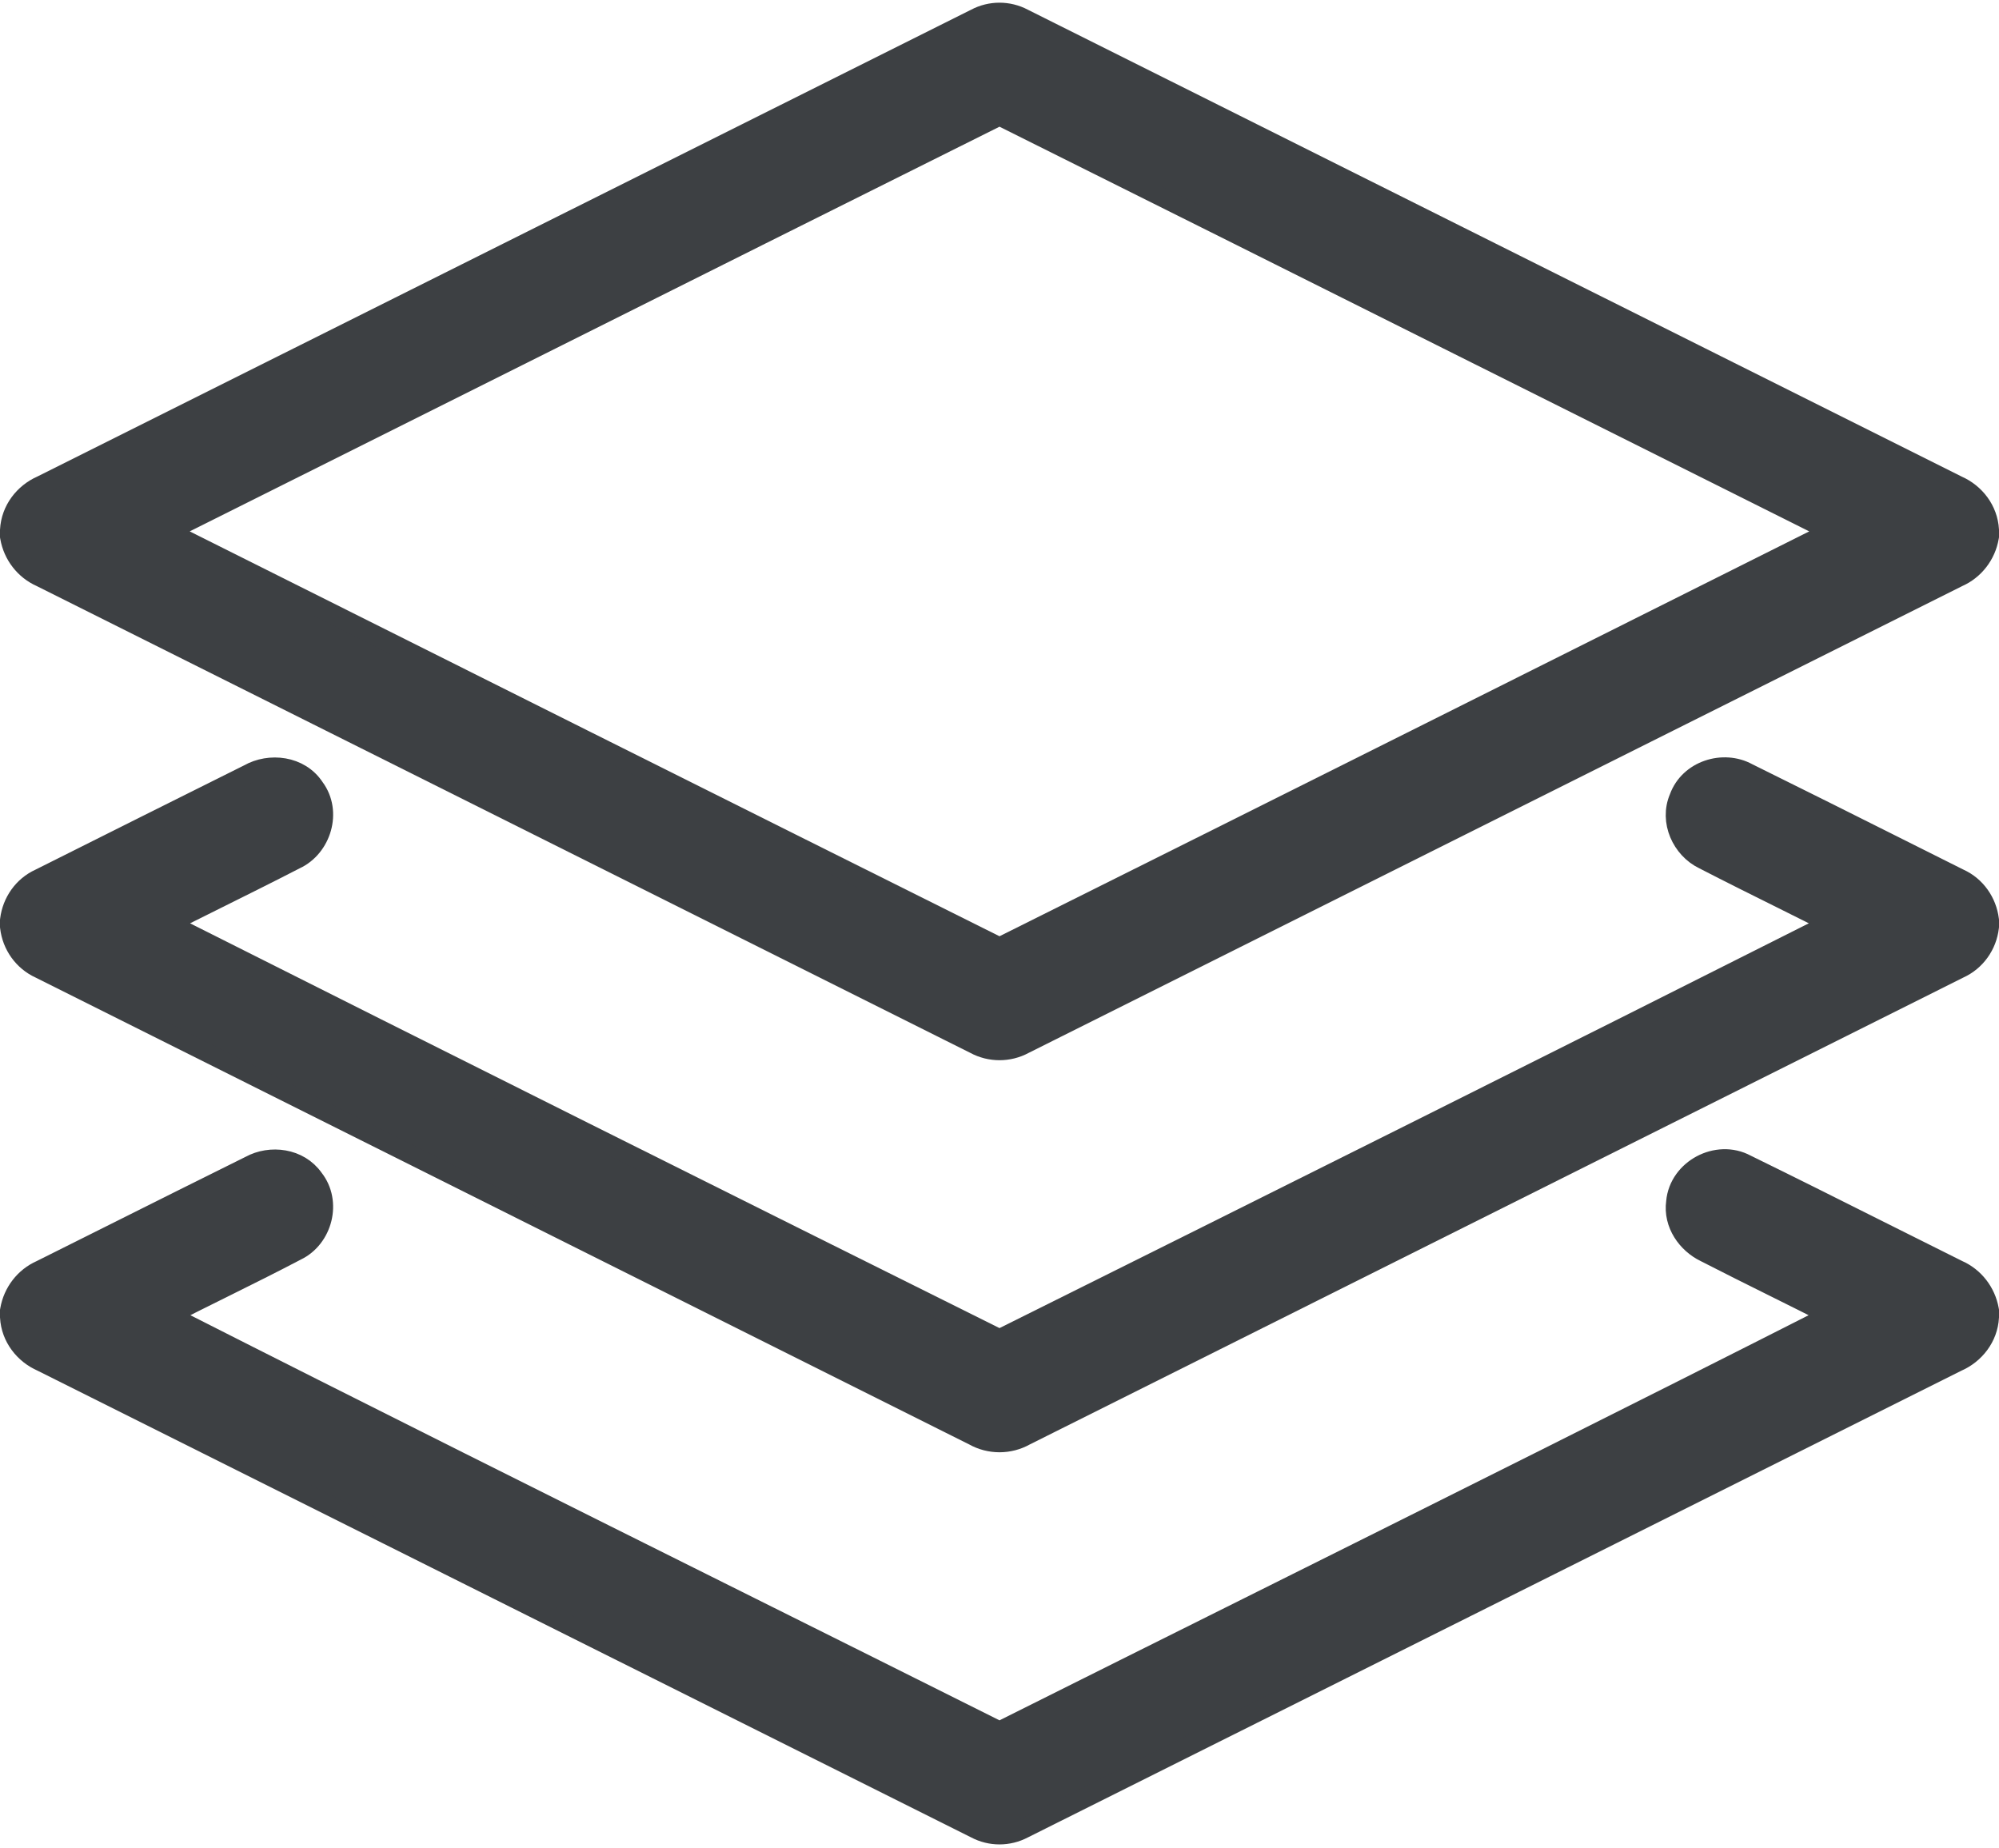
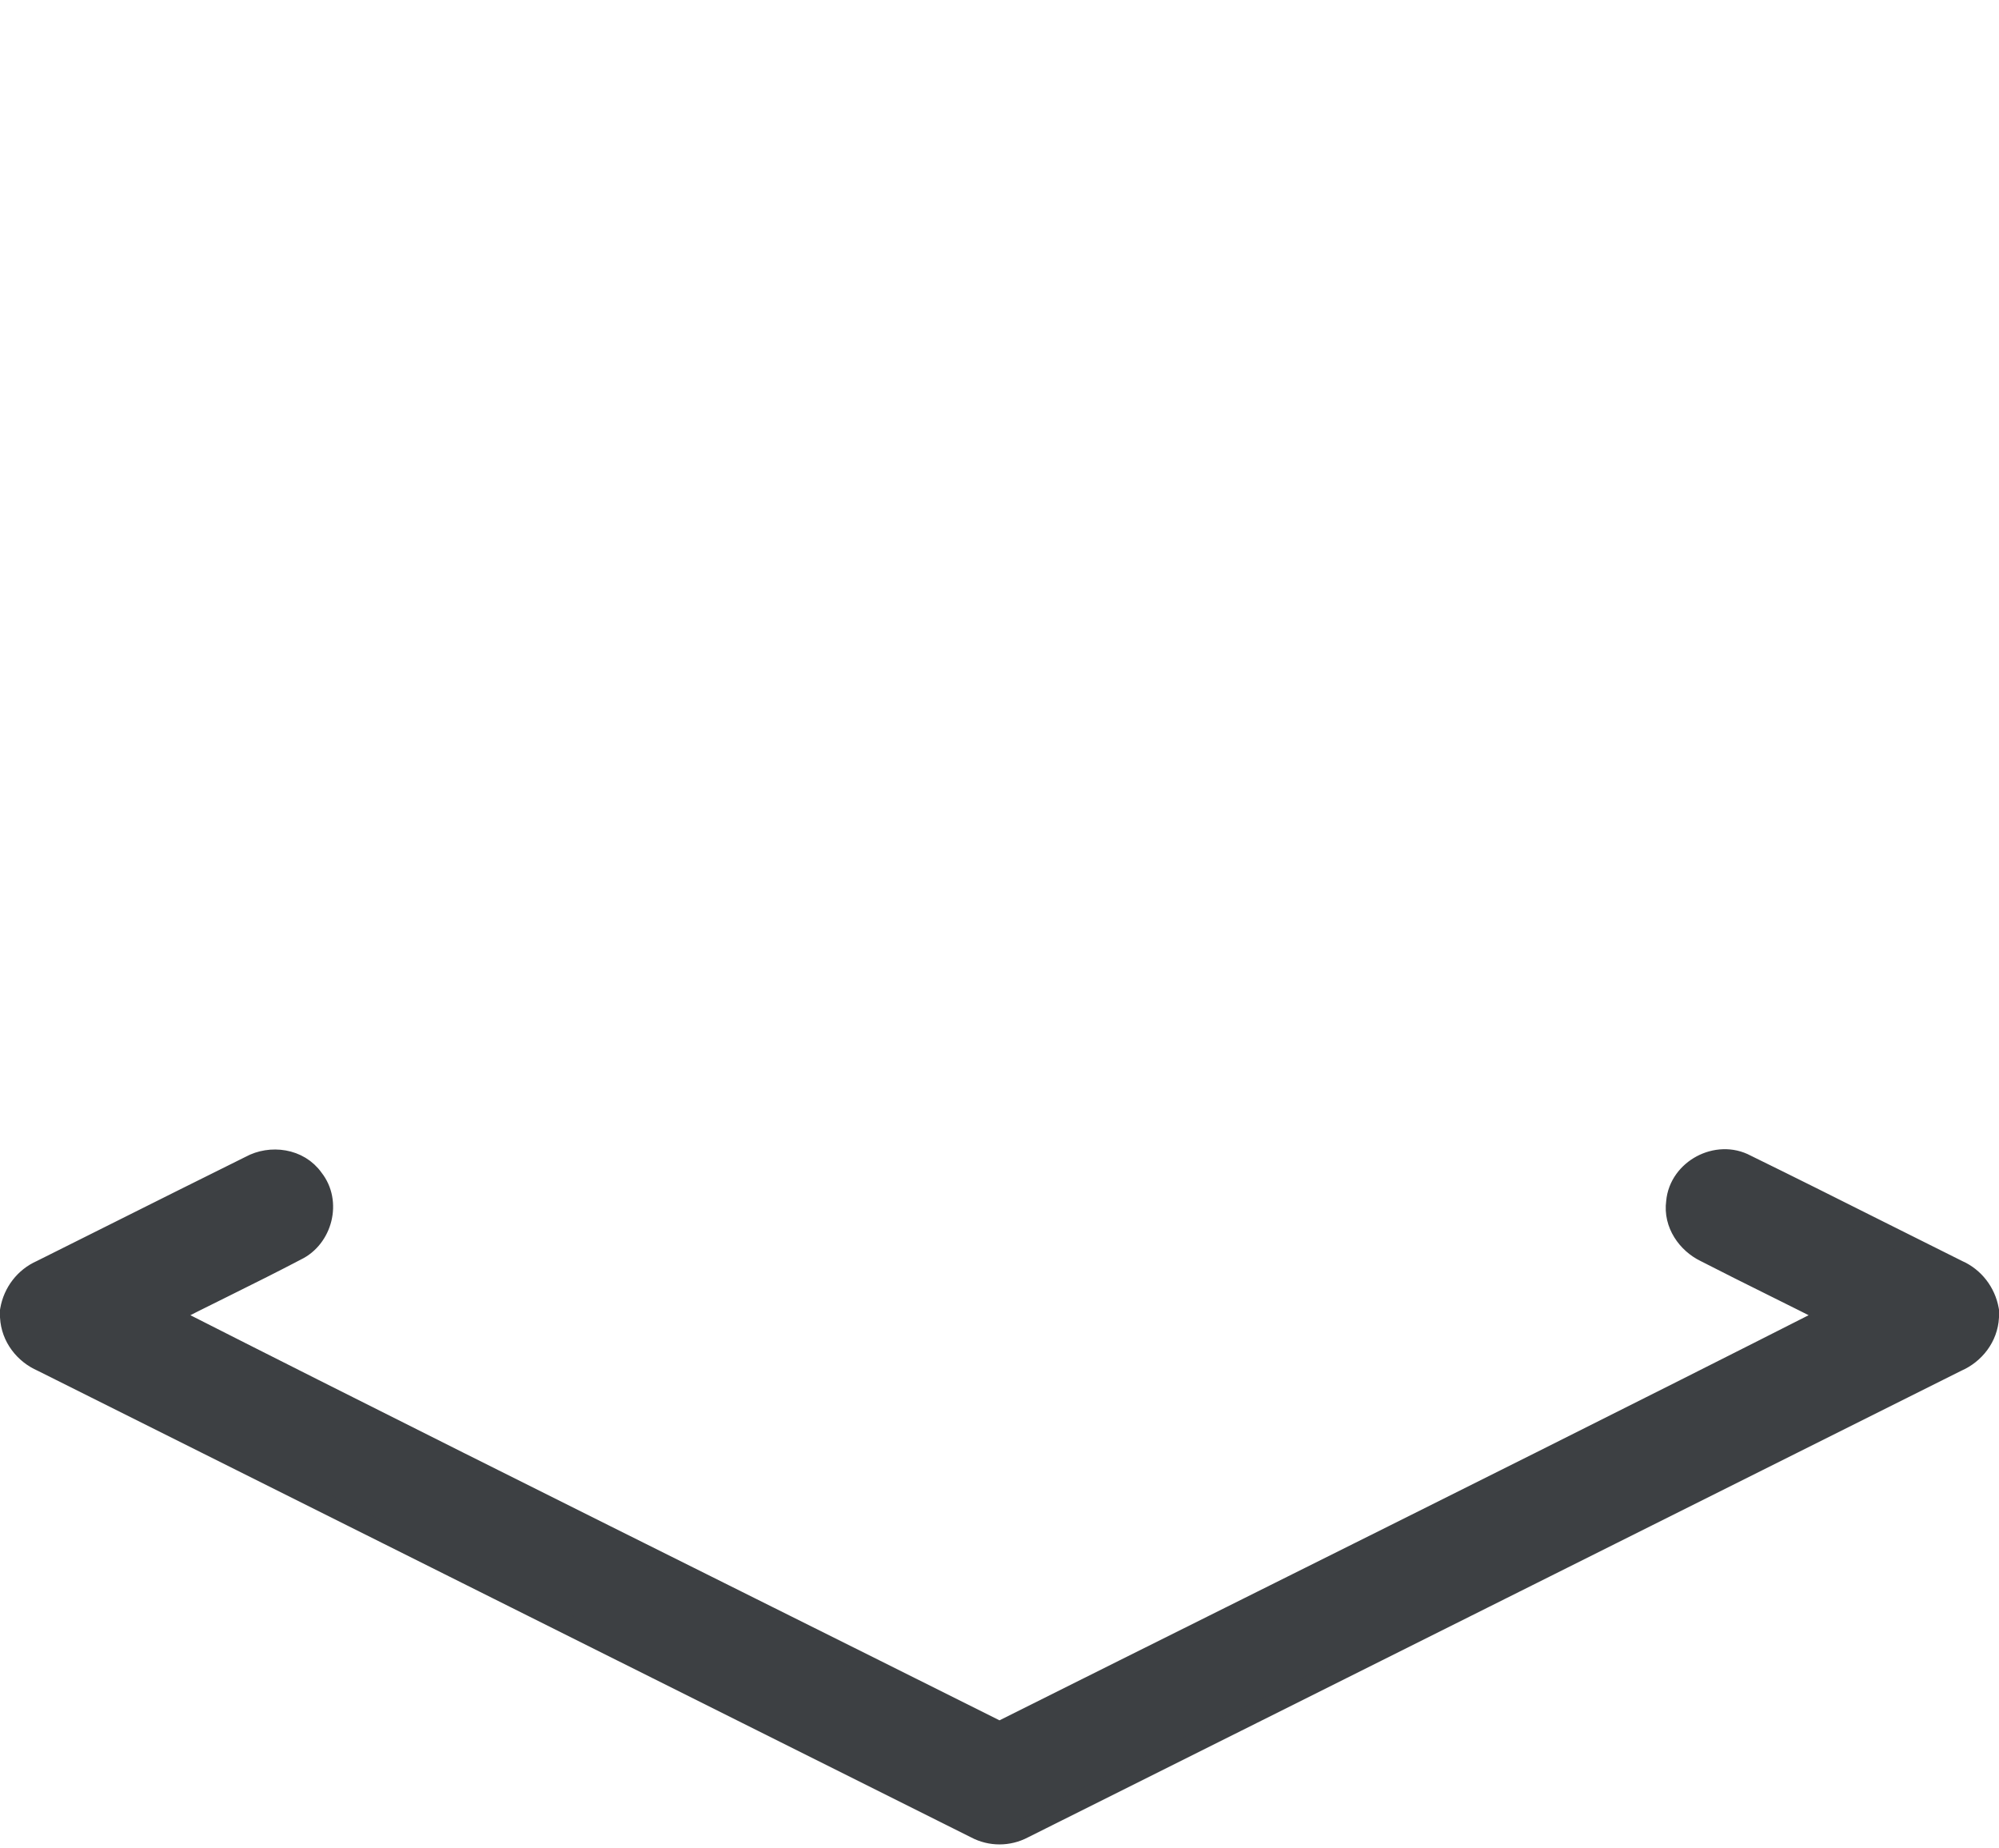
<svg xmlns="http://www.w3.org/2000/svg" width="515" height="476" viewBox="0 0 515 476" fill="none">
-   <path d="M512.5 136.633V136.562L512.496 136.491C512.202 131.328 508.837 127.015 504.322 125.037C470.692 108.23 437.064 91.413 403.434 74.595C356.848 51.298 310.261 28 263.668 4.73C259.821 2.681 255.169 2.681 251.322 4.73C209.092 25.821 166.868 46.937 124.644 68.053C86.657 87.05 48.67 106.048 10.678 125.027C6.164 127.005 2.786 131.329 2.504 136.507L2.5 136.575V136.643V138.004V138.223L2.538 138.438C3.337 142.968 6.301 146.849 10.547 148.722C37.24 162.068 63.932 175.415 90.625 188.763C144.128 215.516 197.631 242.27 251.134 269.015C255.085 271.159 259.914 271.159 263.866 269.015C317.379 242.265 370.893 215.506 424.406 188.747C451.088 175.405 477.771 162.063 504.453 148.722C508.699 146.849 511.676 142.957 512.463 138.411L512.5 138.2V137.985V136.633ZM44.934 136.066L44.951 136.058L44.968 136.049C74.923 121.096 104.863 106.119 134.801 91.143C175.691 70.688 216.579 50.234 257.5 29.845C298.896 50.471 340.259 71.163 381.624 91.856C411.085 106.595 440.547 121.334 470.022 136.049L470.039 136.058L470.056 136.066C470.19 136.13 470.323 136.194 470.454 136.257C470.895 136.468 471.321 136.672 471.731 136.874C400.349 172.622 328.948 208.349 257.5 243.983C186.053 208.35 114.653 172.623 43.261 136.875C43.715 136.651 44.185 136.425 44.673 136.191C44.759 136.15 44.846 136.108 44.934 136.066Z" fill="#3D4043" stroke="#3D4043" stroke-width="5" />
-   <path d="M512.5 237.22V237.063L512.48 236.908C511.908 232.351 509.093 228.239 504.779 226.29C499.838 223.82 494.898 221.345 489.957 218.868C476.75 212.25 463.535 205.628 450.282 199.091C443.976 195.631 435.146 198.368 432.566 205.473C429.916 211.605 433.247 218.72 438.866 221.428C445.617 224.911 452.497 228.33 459.357 231.739C463.453 233.774 467.542 235.805 471.592 237.845C400.347 273.75 328.926 309.361 257.5 344.925C186.06 309.372 114.66 273.726 43.381 237.849C47.139 235.963 50.919 234.085 54.703 232.205C61.86 228.649 69.035 225.084 76.115 221.437C82.832 218.326 85.68 209.133 81.066 202.915C77.28 197.127 69.415 196.337 64.056 199.378C46.103 208.335 28.146 217.293 10.219 226.291C5.908 228.239 3.08 232.361 2.519 236.924L2.5 237.076V237.229V238.581V238.726L2.517 238.87C3.057 243.503 5.943 247.617 10.258 249.577C56.079 272.505 101.914 295.42 147.748 318.335C182.111 335.514 216.474 352.694 250.83 369.878C254.959 372.202 260.041 372.202 264.17 369.878C295.536 354.189 326.908 338.504 358.28 322.819C407.104 298.409 455.93 273.998 504.74 249.568C509.059 247.617 511.944 243.499 512.483 238.86L512.5 238.716V238.571V237.22Z" fill="#3D4043" stroke="#3D4043" stroke-width="5" />
  <path d="M512.5 337.825V337.602L512.461 337.382C511.651 332.885 508.694 328.981 504.448 327.116C497.534 323.68 490.62 320.214 483.703 316.746C472.456 311.106 461.198 305.462 449.906 299.938C446.095 297.875 441.721 298.258 438.296 300.084C434.873 301.908 432.122 305.32 431.745 309.642C430.959 315.351 434.638 320.386 439.229 322.614C445.083 325.624 450.976 328.553 456.852 331.474L457.562 331.827C462.223 334.143 466.872 336.457 471.497 338.81C421.653 364.103 371.621 389.045 321.586 413.989C300.22 424.64 278.853 435.292 257.5 445.972C236.223 435.33 214.933 424.717 193.644 414.103C143.53 389.12 93.42 364.139 43.504 338.806C47.952 336.537 52.431 334.315 56.925 332.085C57.205 331.947 57.484 331.808 57.763 331.669C63.98 328.584 70.222 325.48 76.397 322.237C83.161 318.983 85.609 309.631 80.841 303.593C77.07 298.234 69.652 297.373 64.423 300.229C52.701 306.035 40.999 311.89 29.303 317.742C23.051 320.87 16.801 323.997 10.55 327.116C6.296 328.982 3.324 332.897 2.537 337.416L2.5 337.629V337.845V339.196V339.264L2.504 339.331C2.786 344.552 6.216 348.871 10.751 350.843C48.732 369.818 86.71 388.81 124.687 407.803C166.9 428.913 209.113 450.023 251.332 471.109C255.184 473.161 259.836 473.145 263.676 471.111C307.041 449.452 350.397 427.769 393.753 406.087C430.584 387.666 467.415 369.247 504.249 350.843C508.784 348.871 512.214 344.552 512.496 339.331L512.5 339.264V339.196V337.825Z" fill="#3D4043" stroke="#3D4043" stroke-width="5" />
</svg>